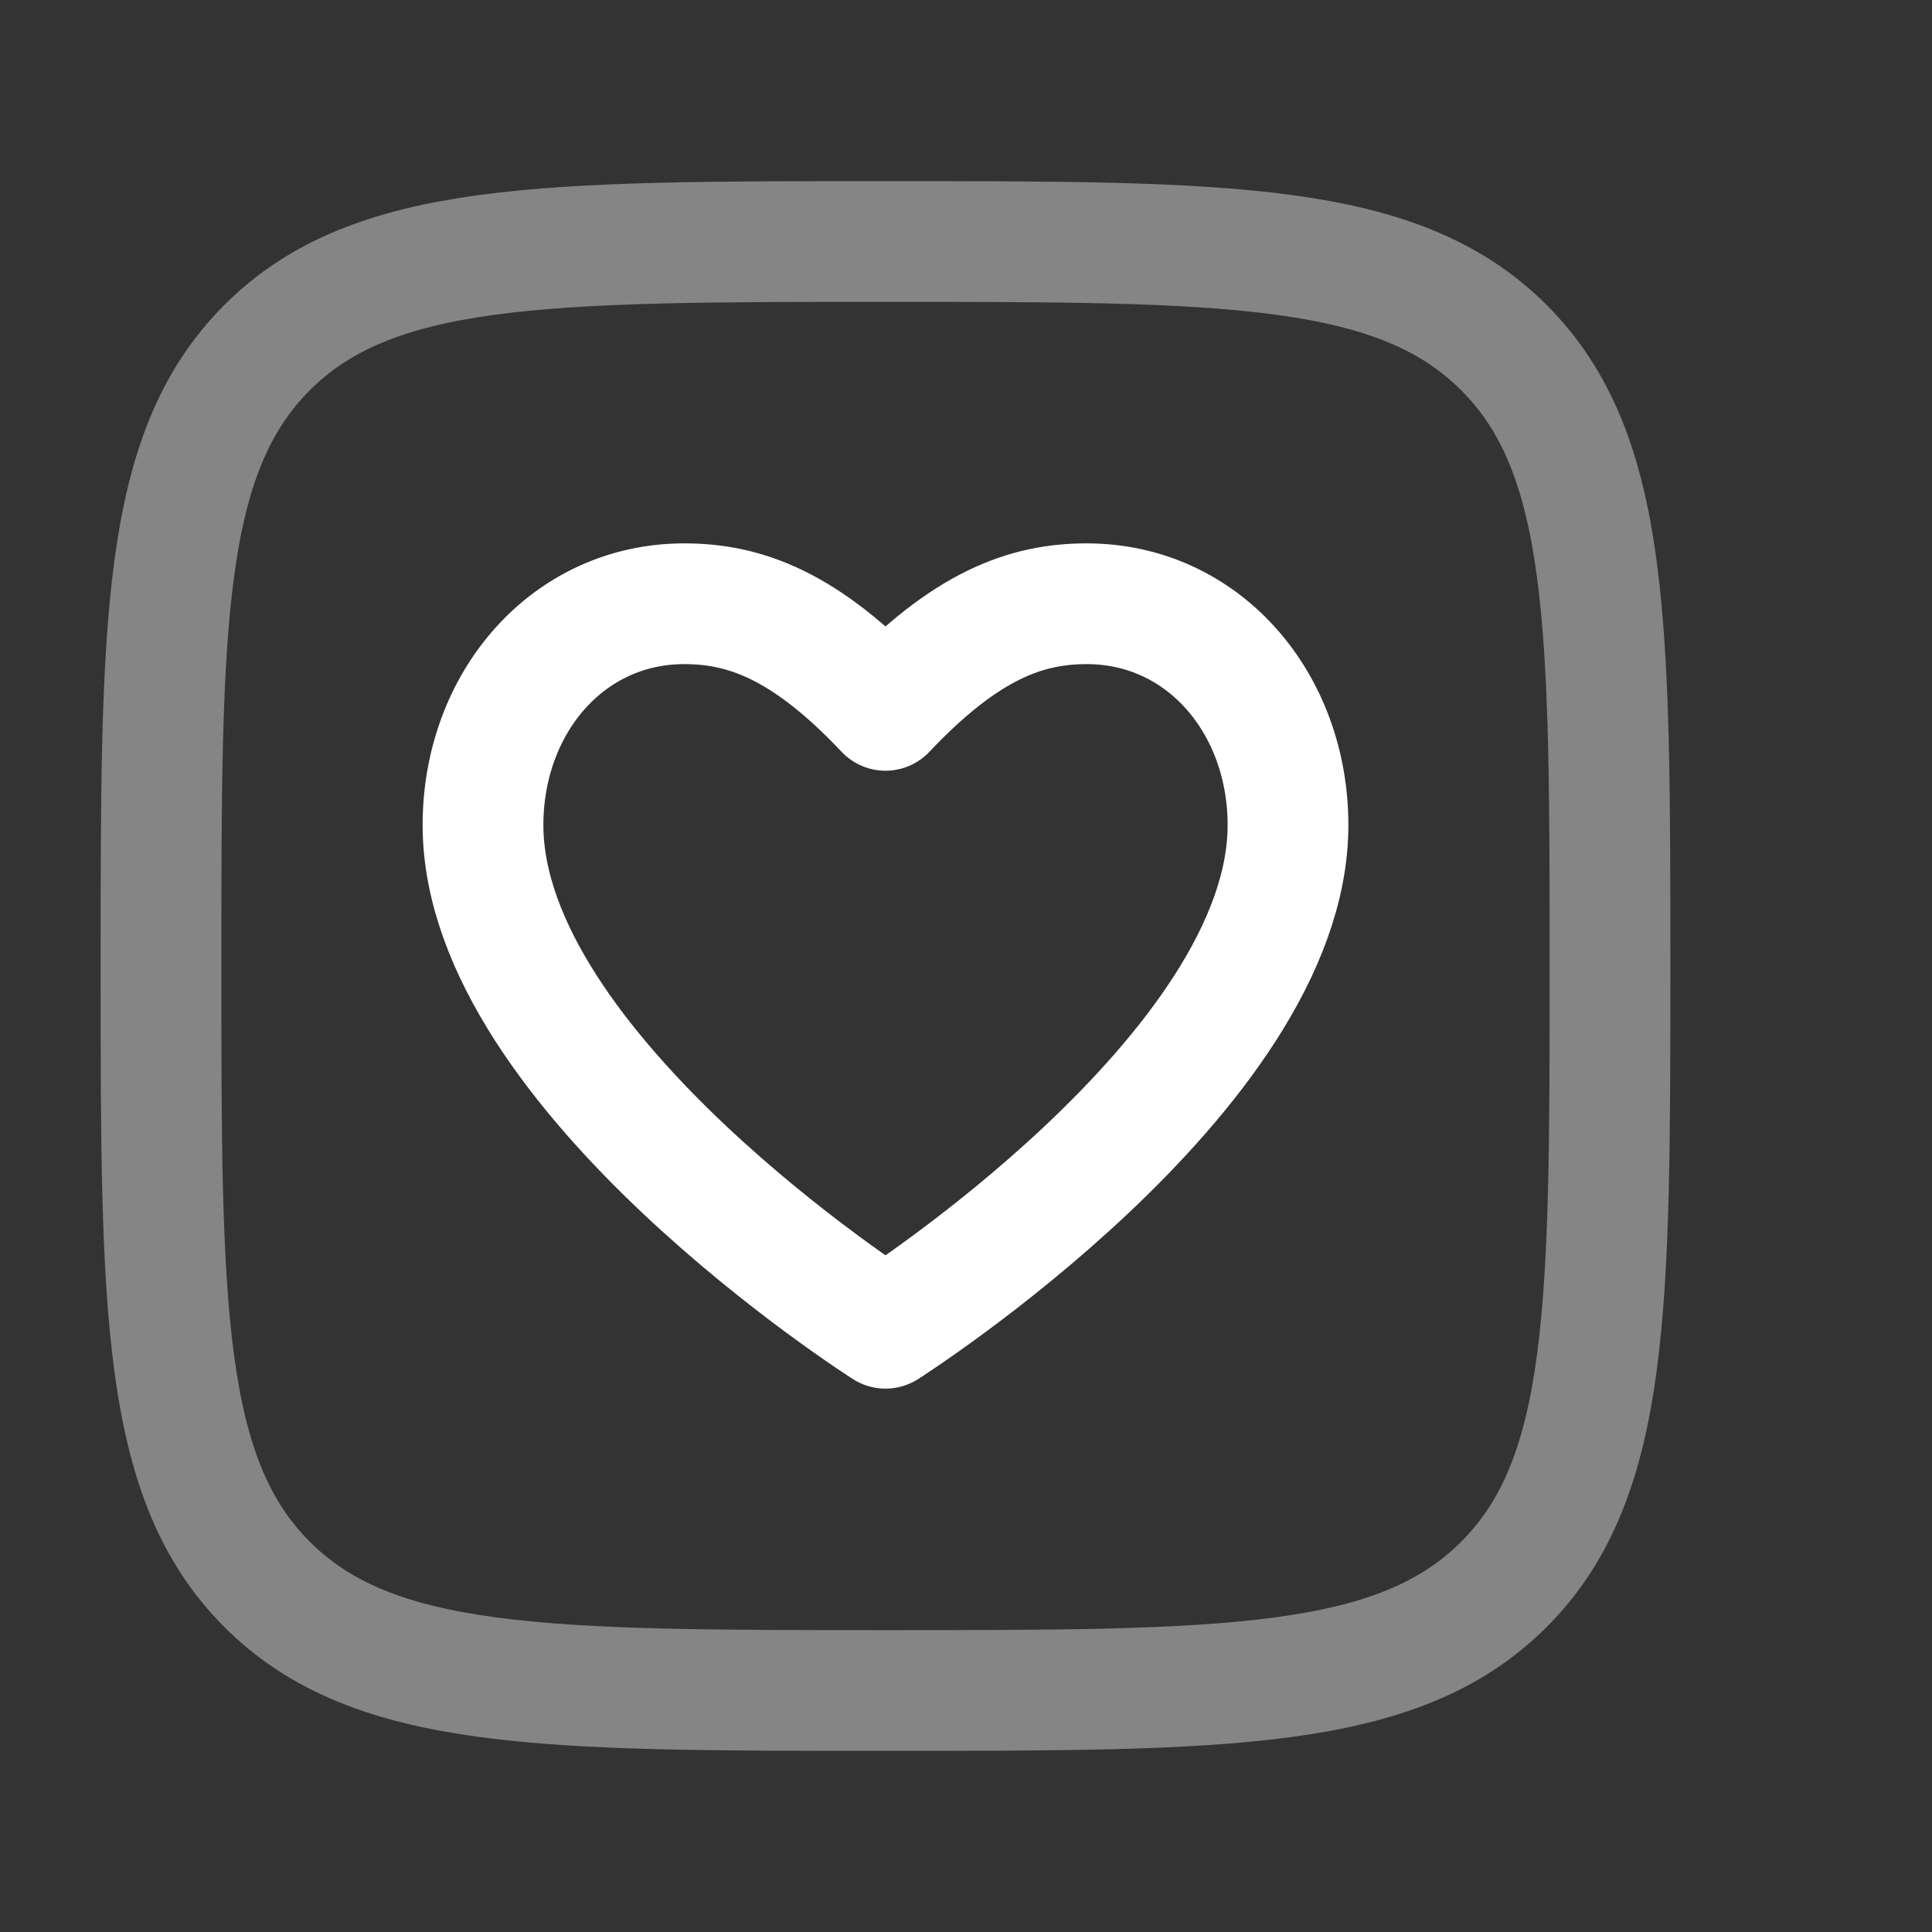
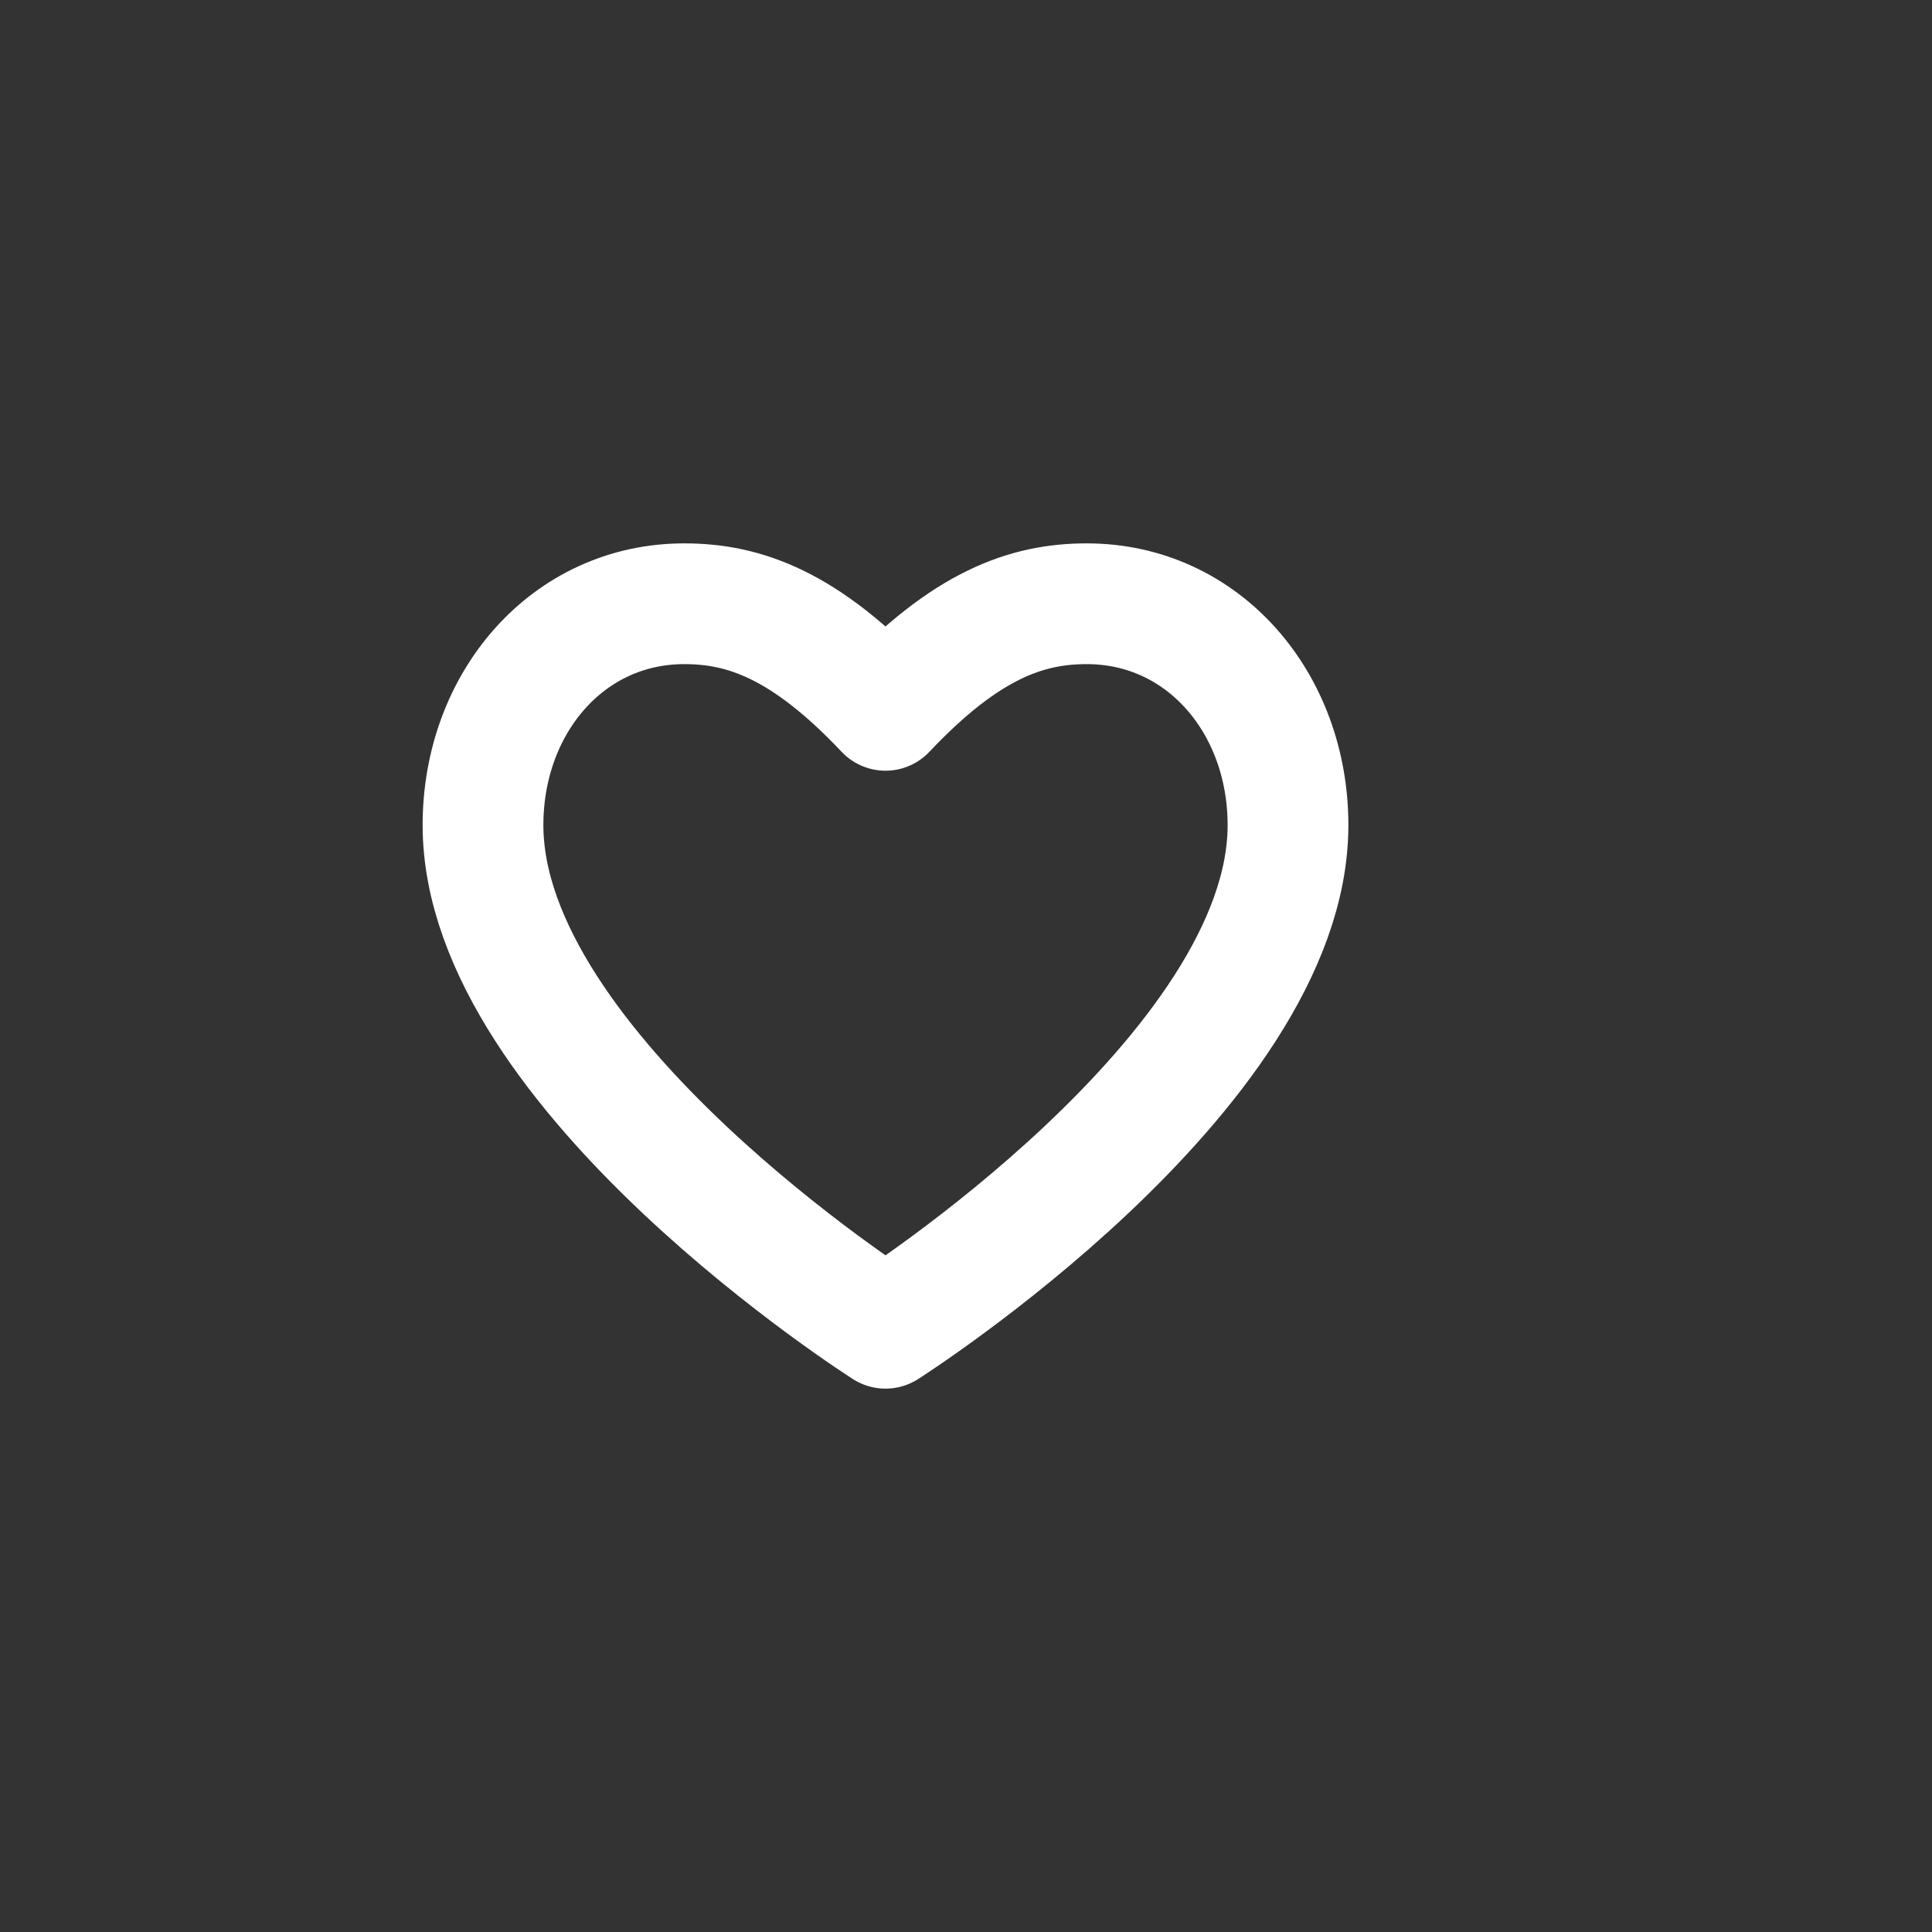
<svg xmlns="http://www.w3.org/2000/svg" fill="none" viewBox="0 0 24 24" height="24" width="24">
  <rect x="0" y="0" width="24" height="24" fill="#333333" stroke="none" />
-   <path stroke-linejoin="round" stroke-width="1.5" stroke="white" d="M2 12C2 7.757 2 5.636 3.318 4.318C4.636 3 6.757 3 11 3C15.243 3 17.364 3 18.682 4.318C20 5.636 20 7.757 20 12C20 16.243 20 18.364 18.682 19.682C17.364 21 15.243 21 11 21C6.757 21 4.636 21 3.318 19.682C2 18.364 2 16.243 2 12Z" opacity="0.4" />
  <path stroke-linejoin="round" stroke-width="1.5" stroke="white" d="M11 16.5C11 16.5 6 13.323 6 10.25C6 8.731 7.053 7.5 8.5 7.5C9.25 7.5 10 7.765 11 8.824C12 7.765 12.75 7.5 13.5 7.5C14.947 7.5 16 8.731 16 10.25C16 13.323 11 16.5 11 16.5Z" />
</svg>